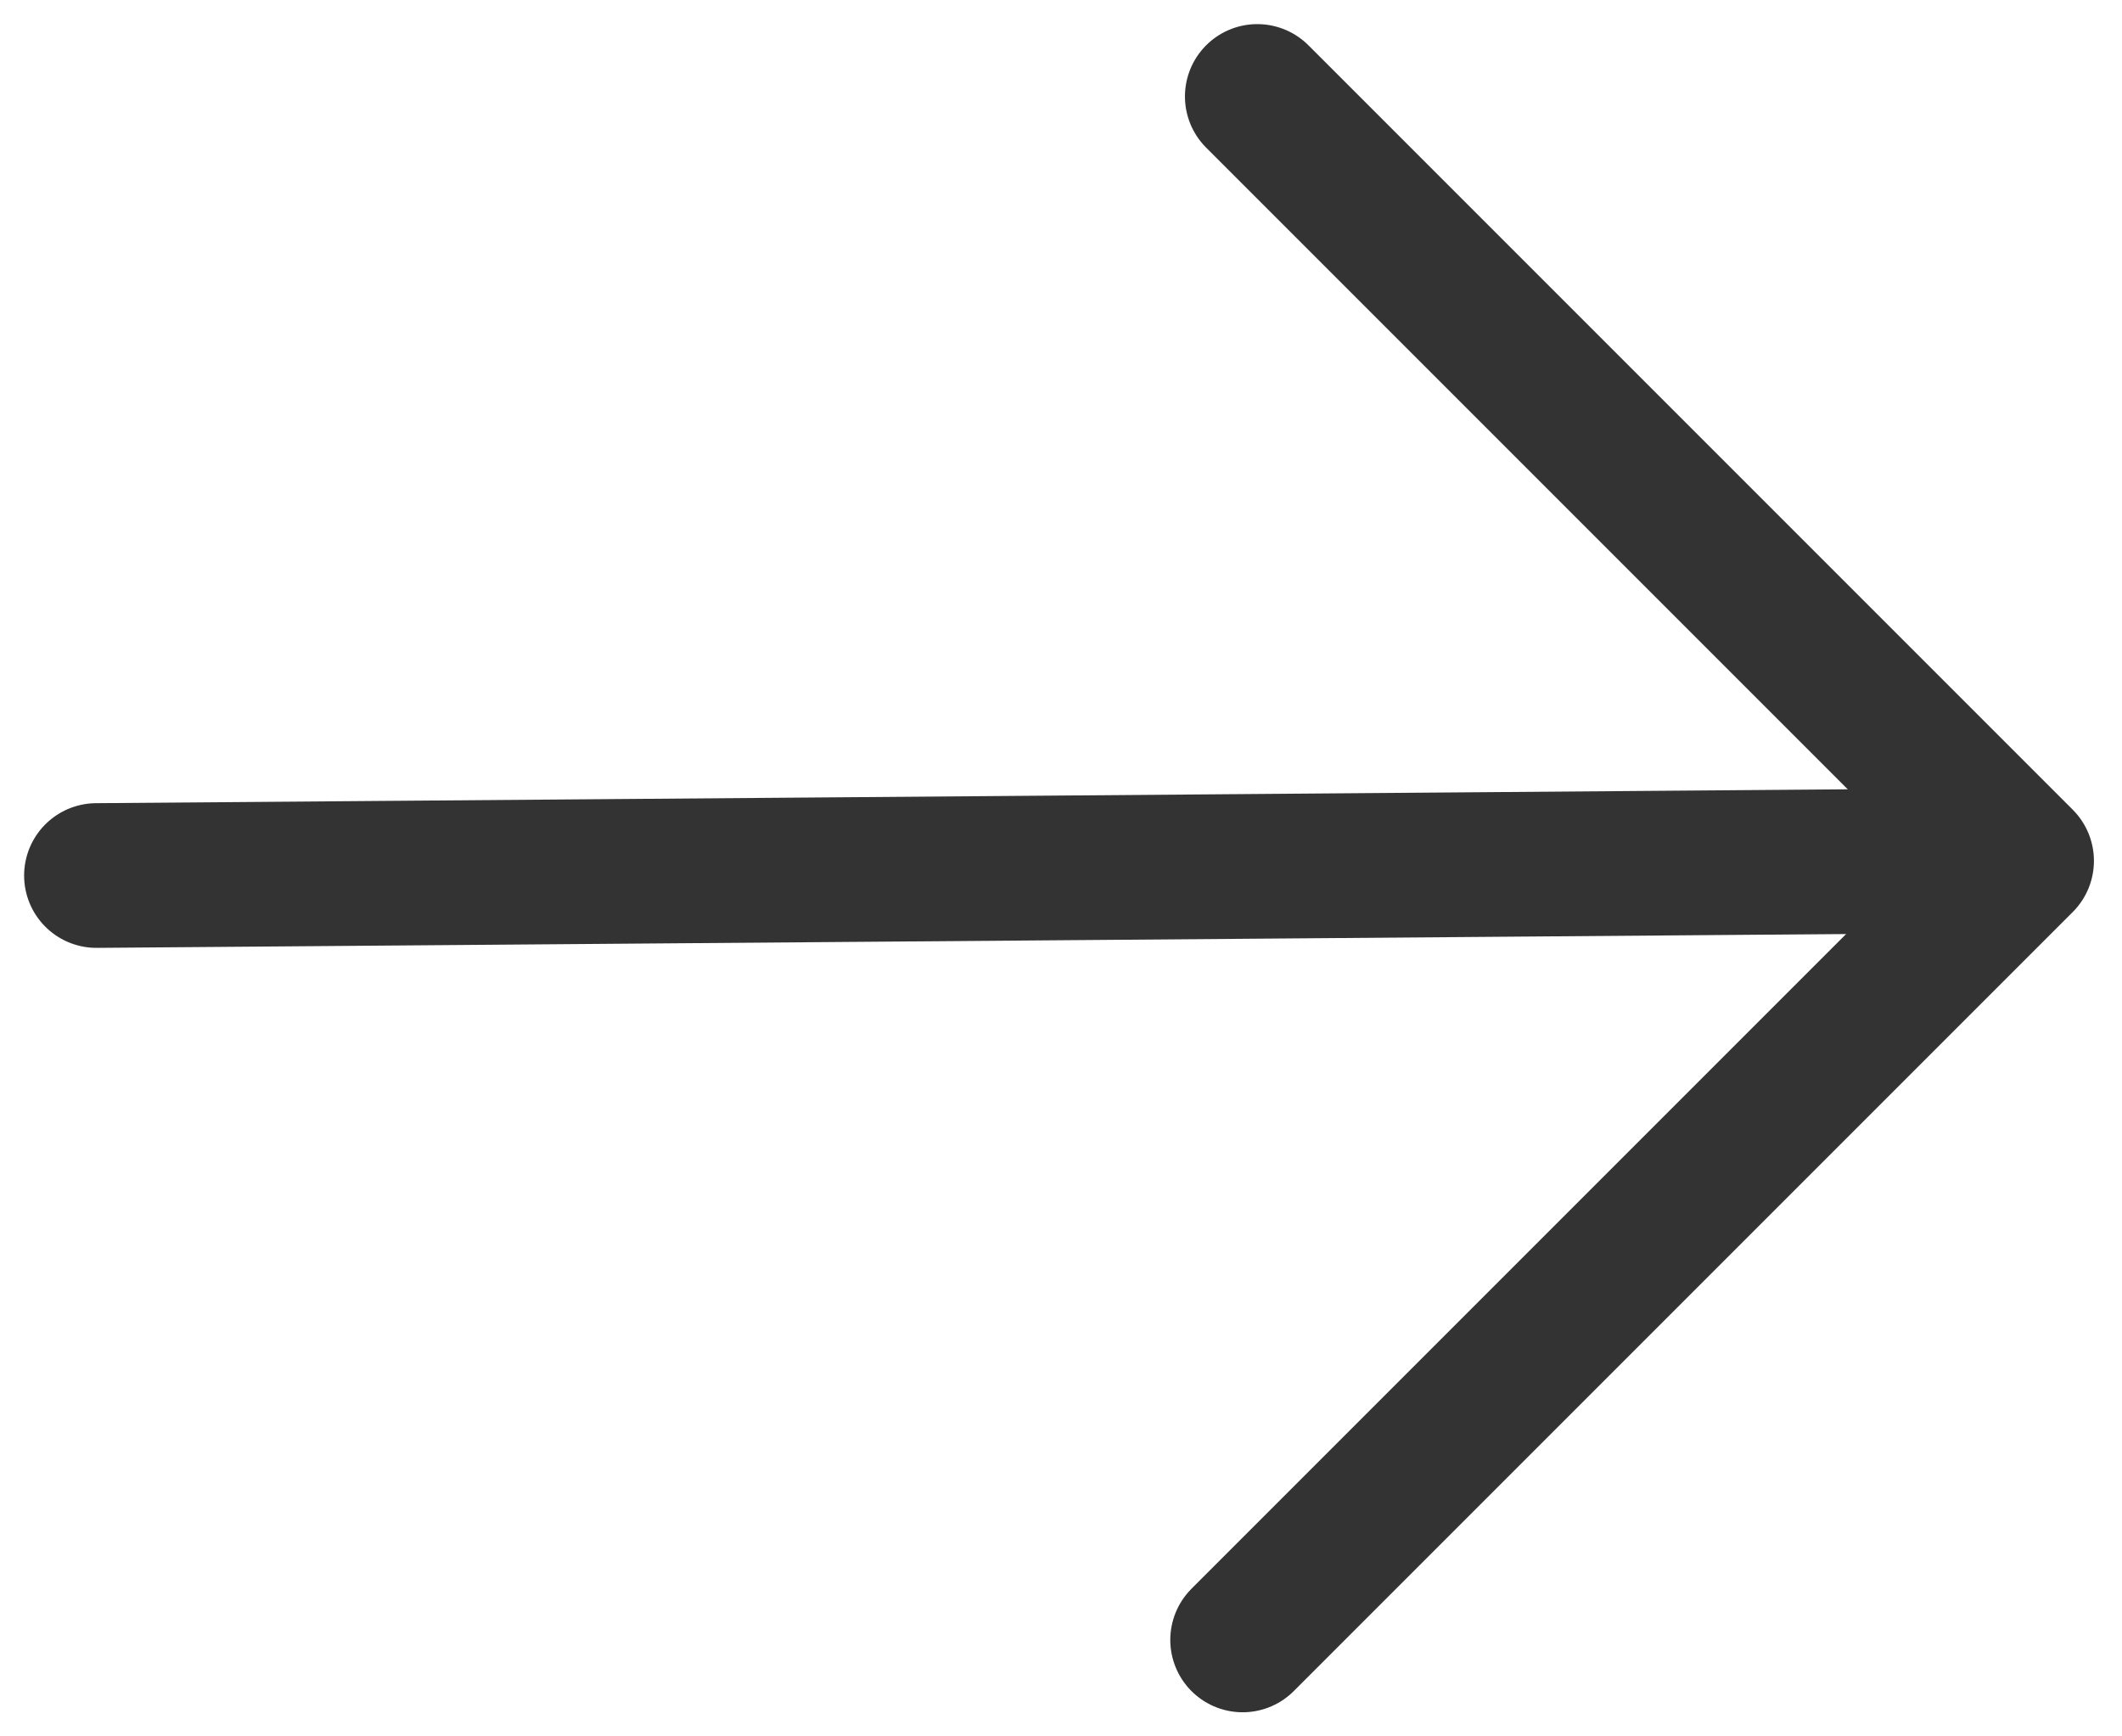
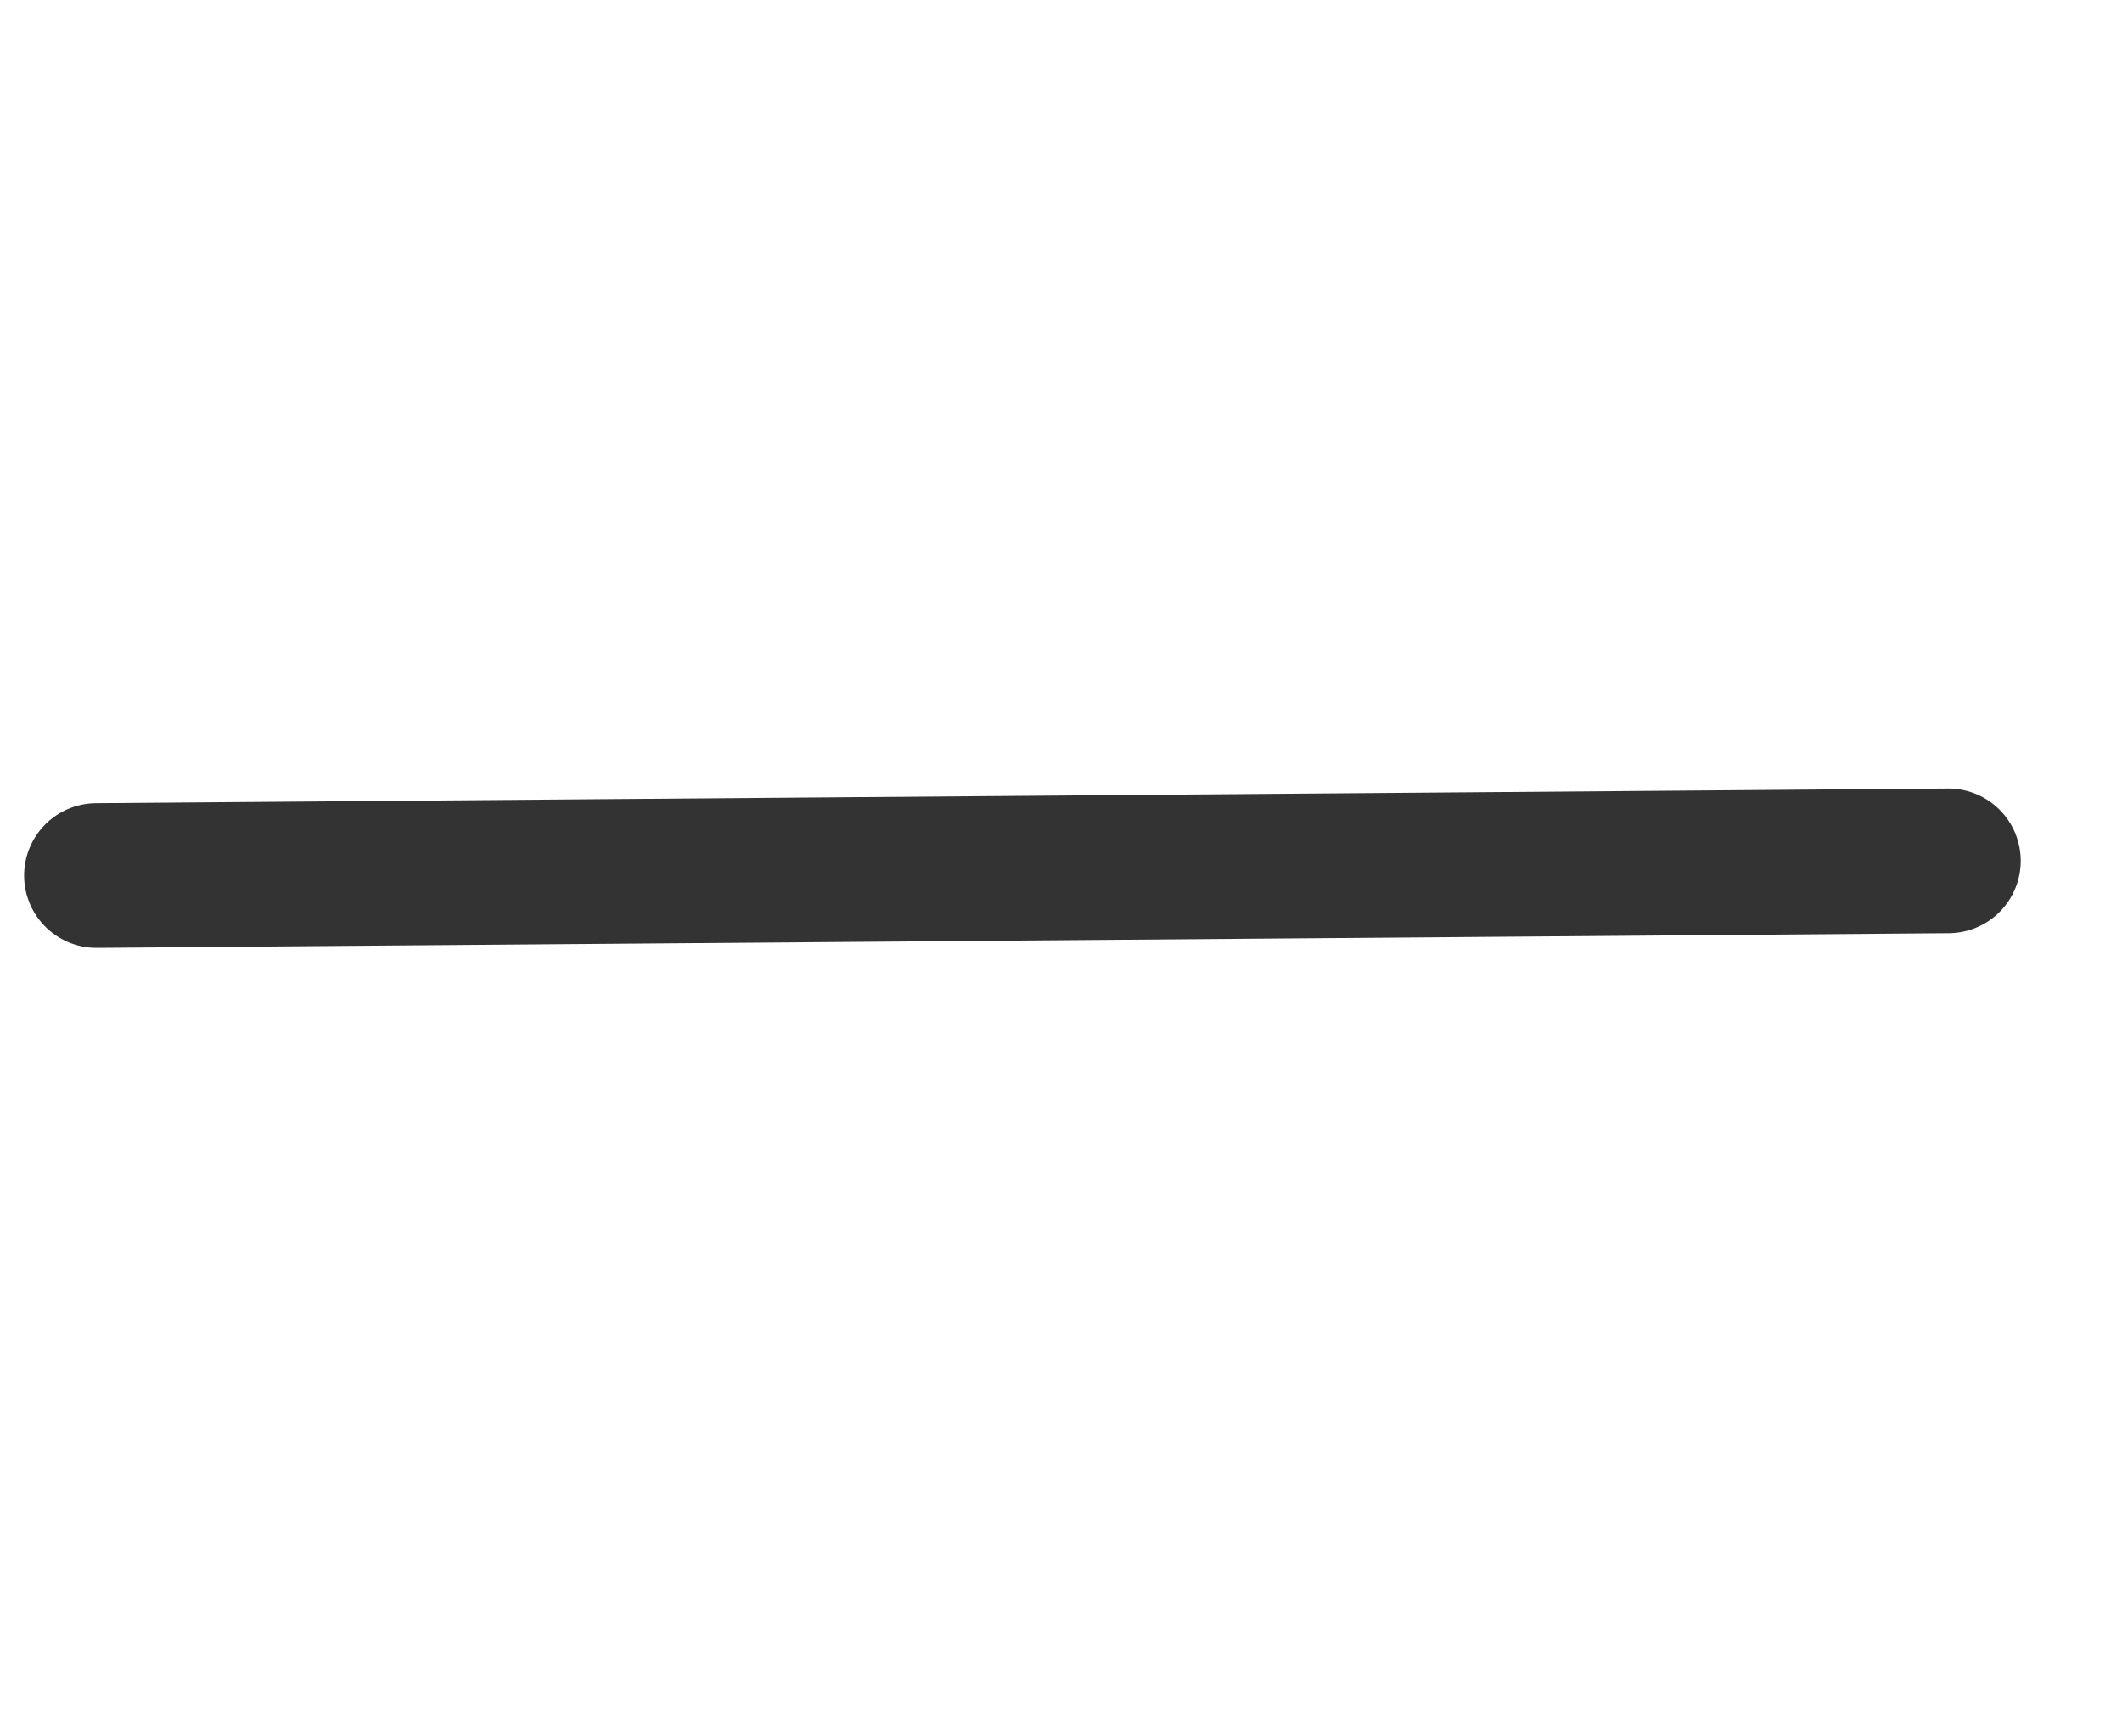
<svg xmlns="http://www.w3.org/2000/svg" width="22" height="18" viewBox="0 0 22 18" fill="none">
  <path d="M20.2 8.924L1 9.076" stroke="#333333" stroke-width="1.5" stroke-miterlimit="10" stroke-linecap="round" stroke-linejoin="round" />
-   <path d="M12.883 17L20.959 8.924L13.035 1" stroke="#333333" stroke-width="1.5" stroke-miterlimit="10" stroke-linecap="round" stroke-linejoin="round" />
</svg>